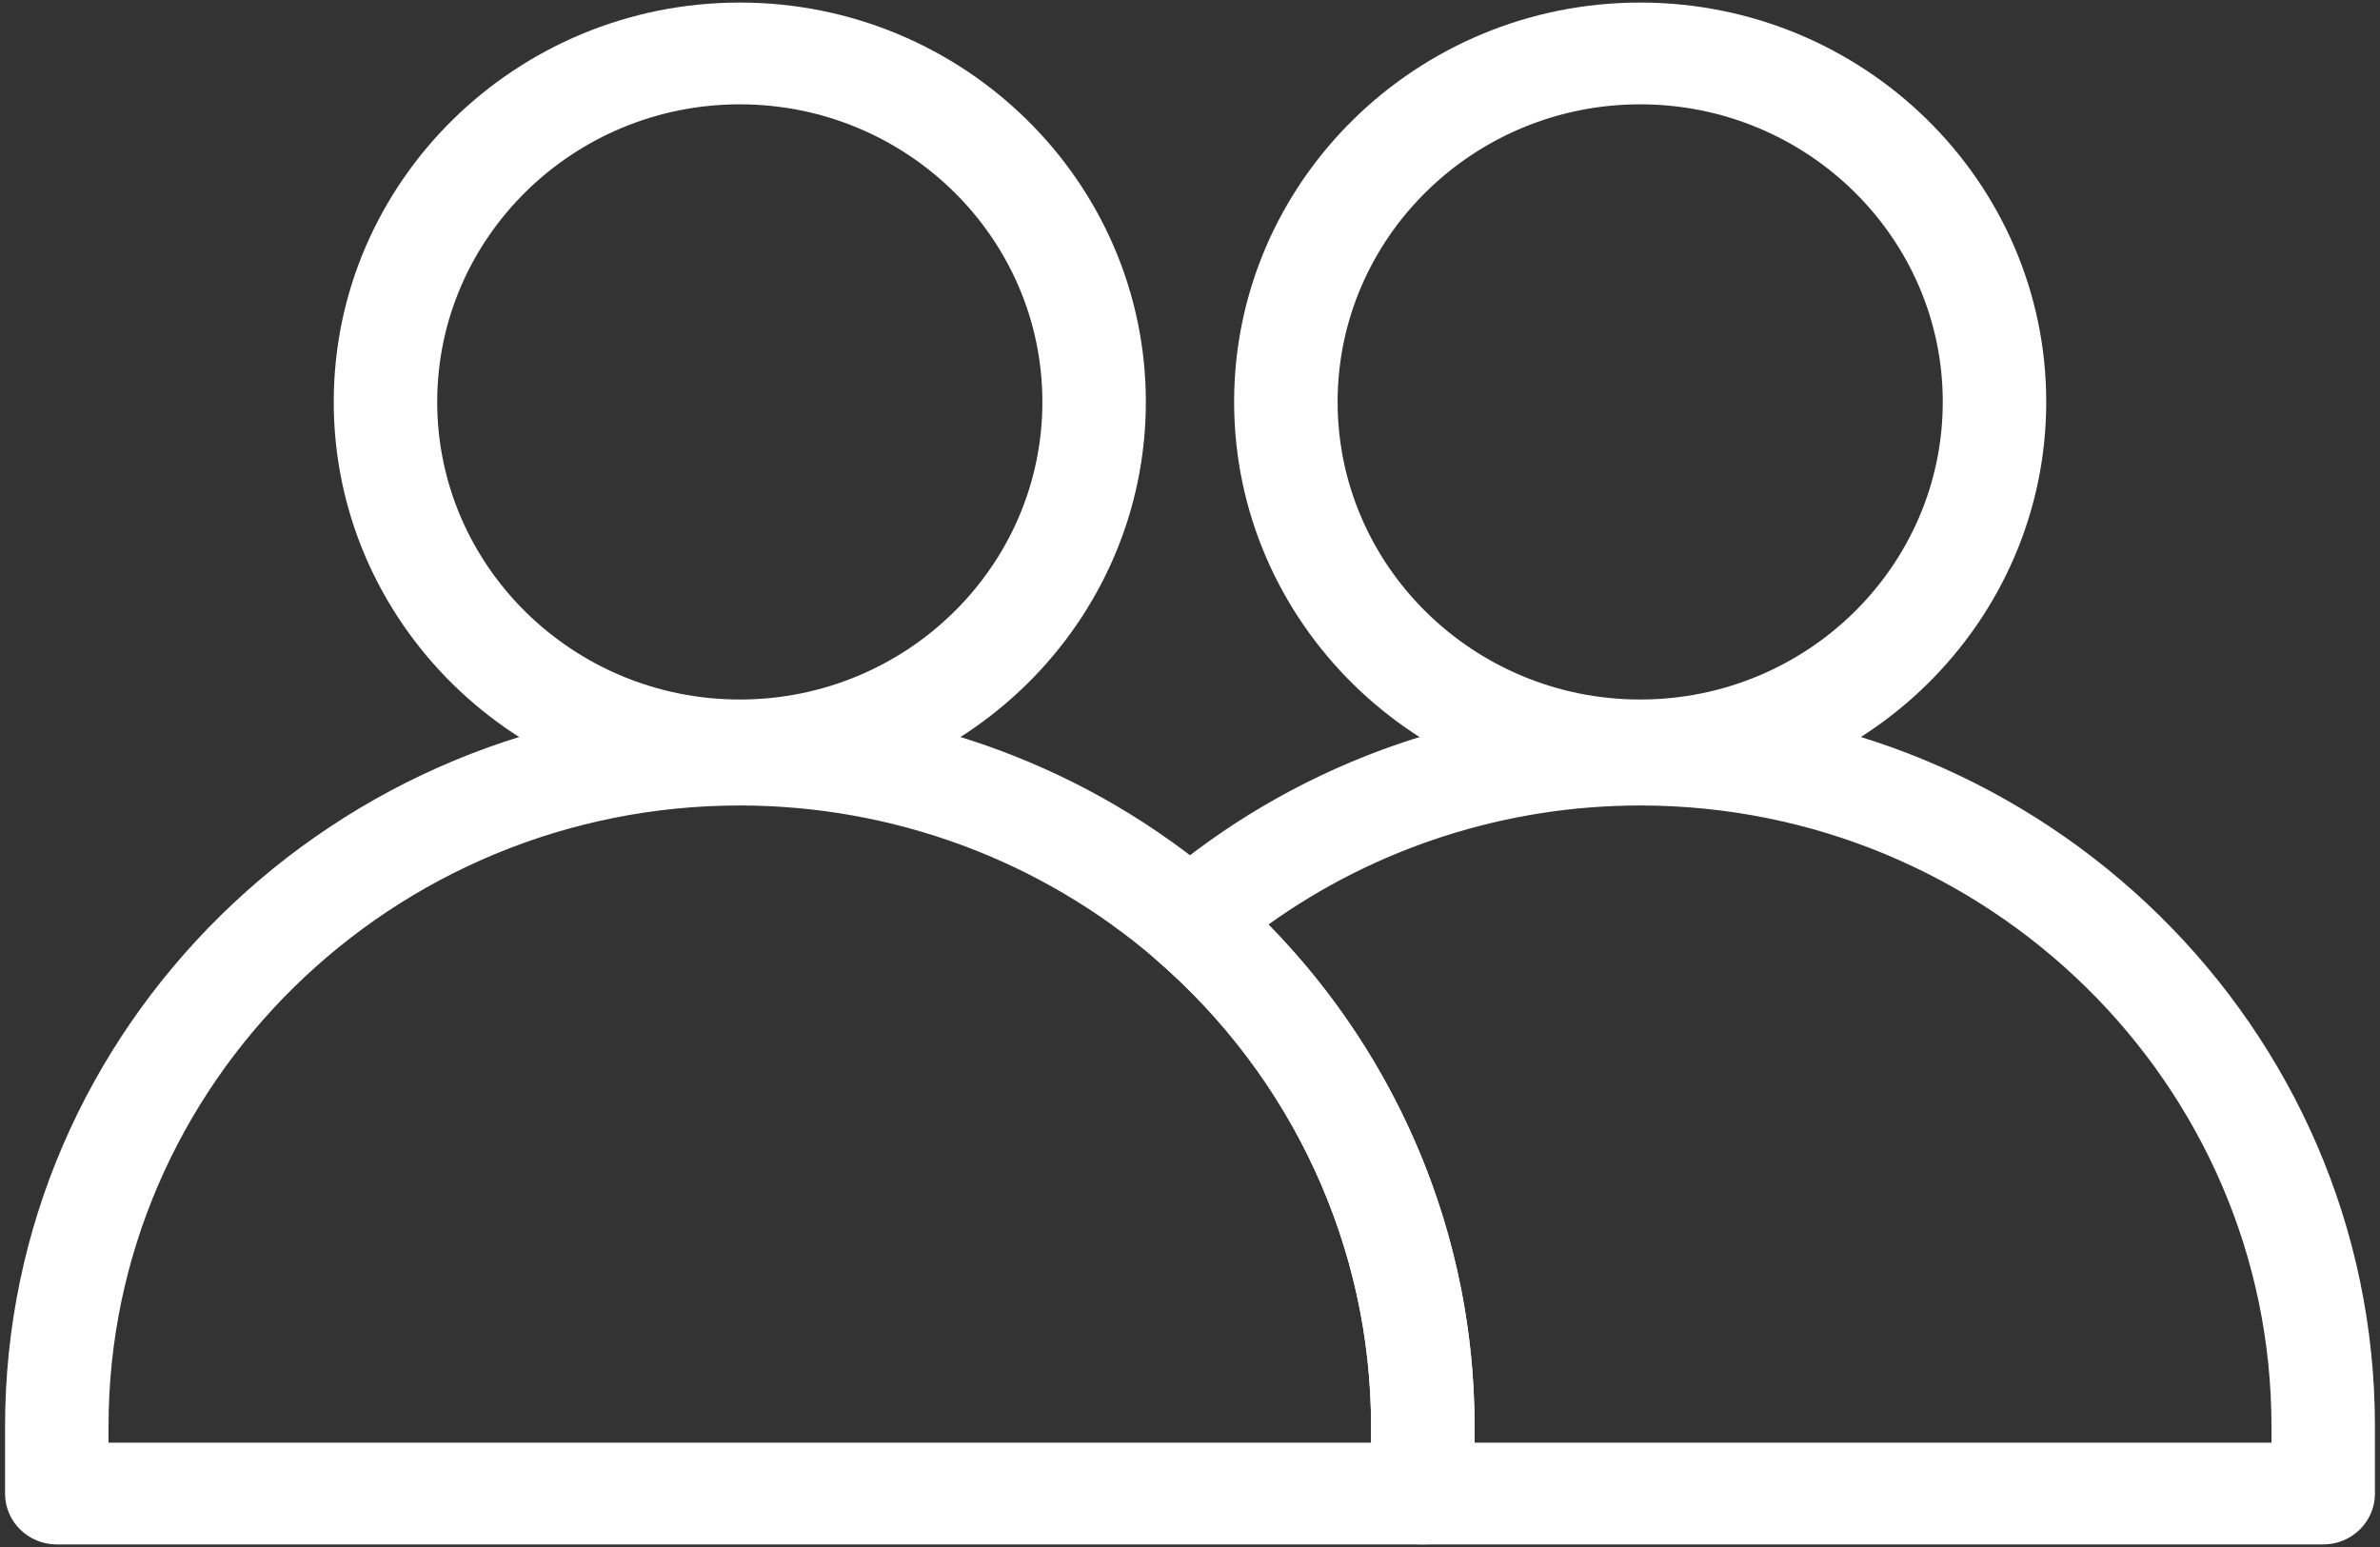
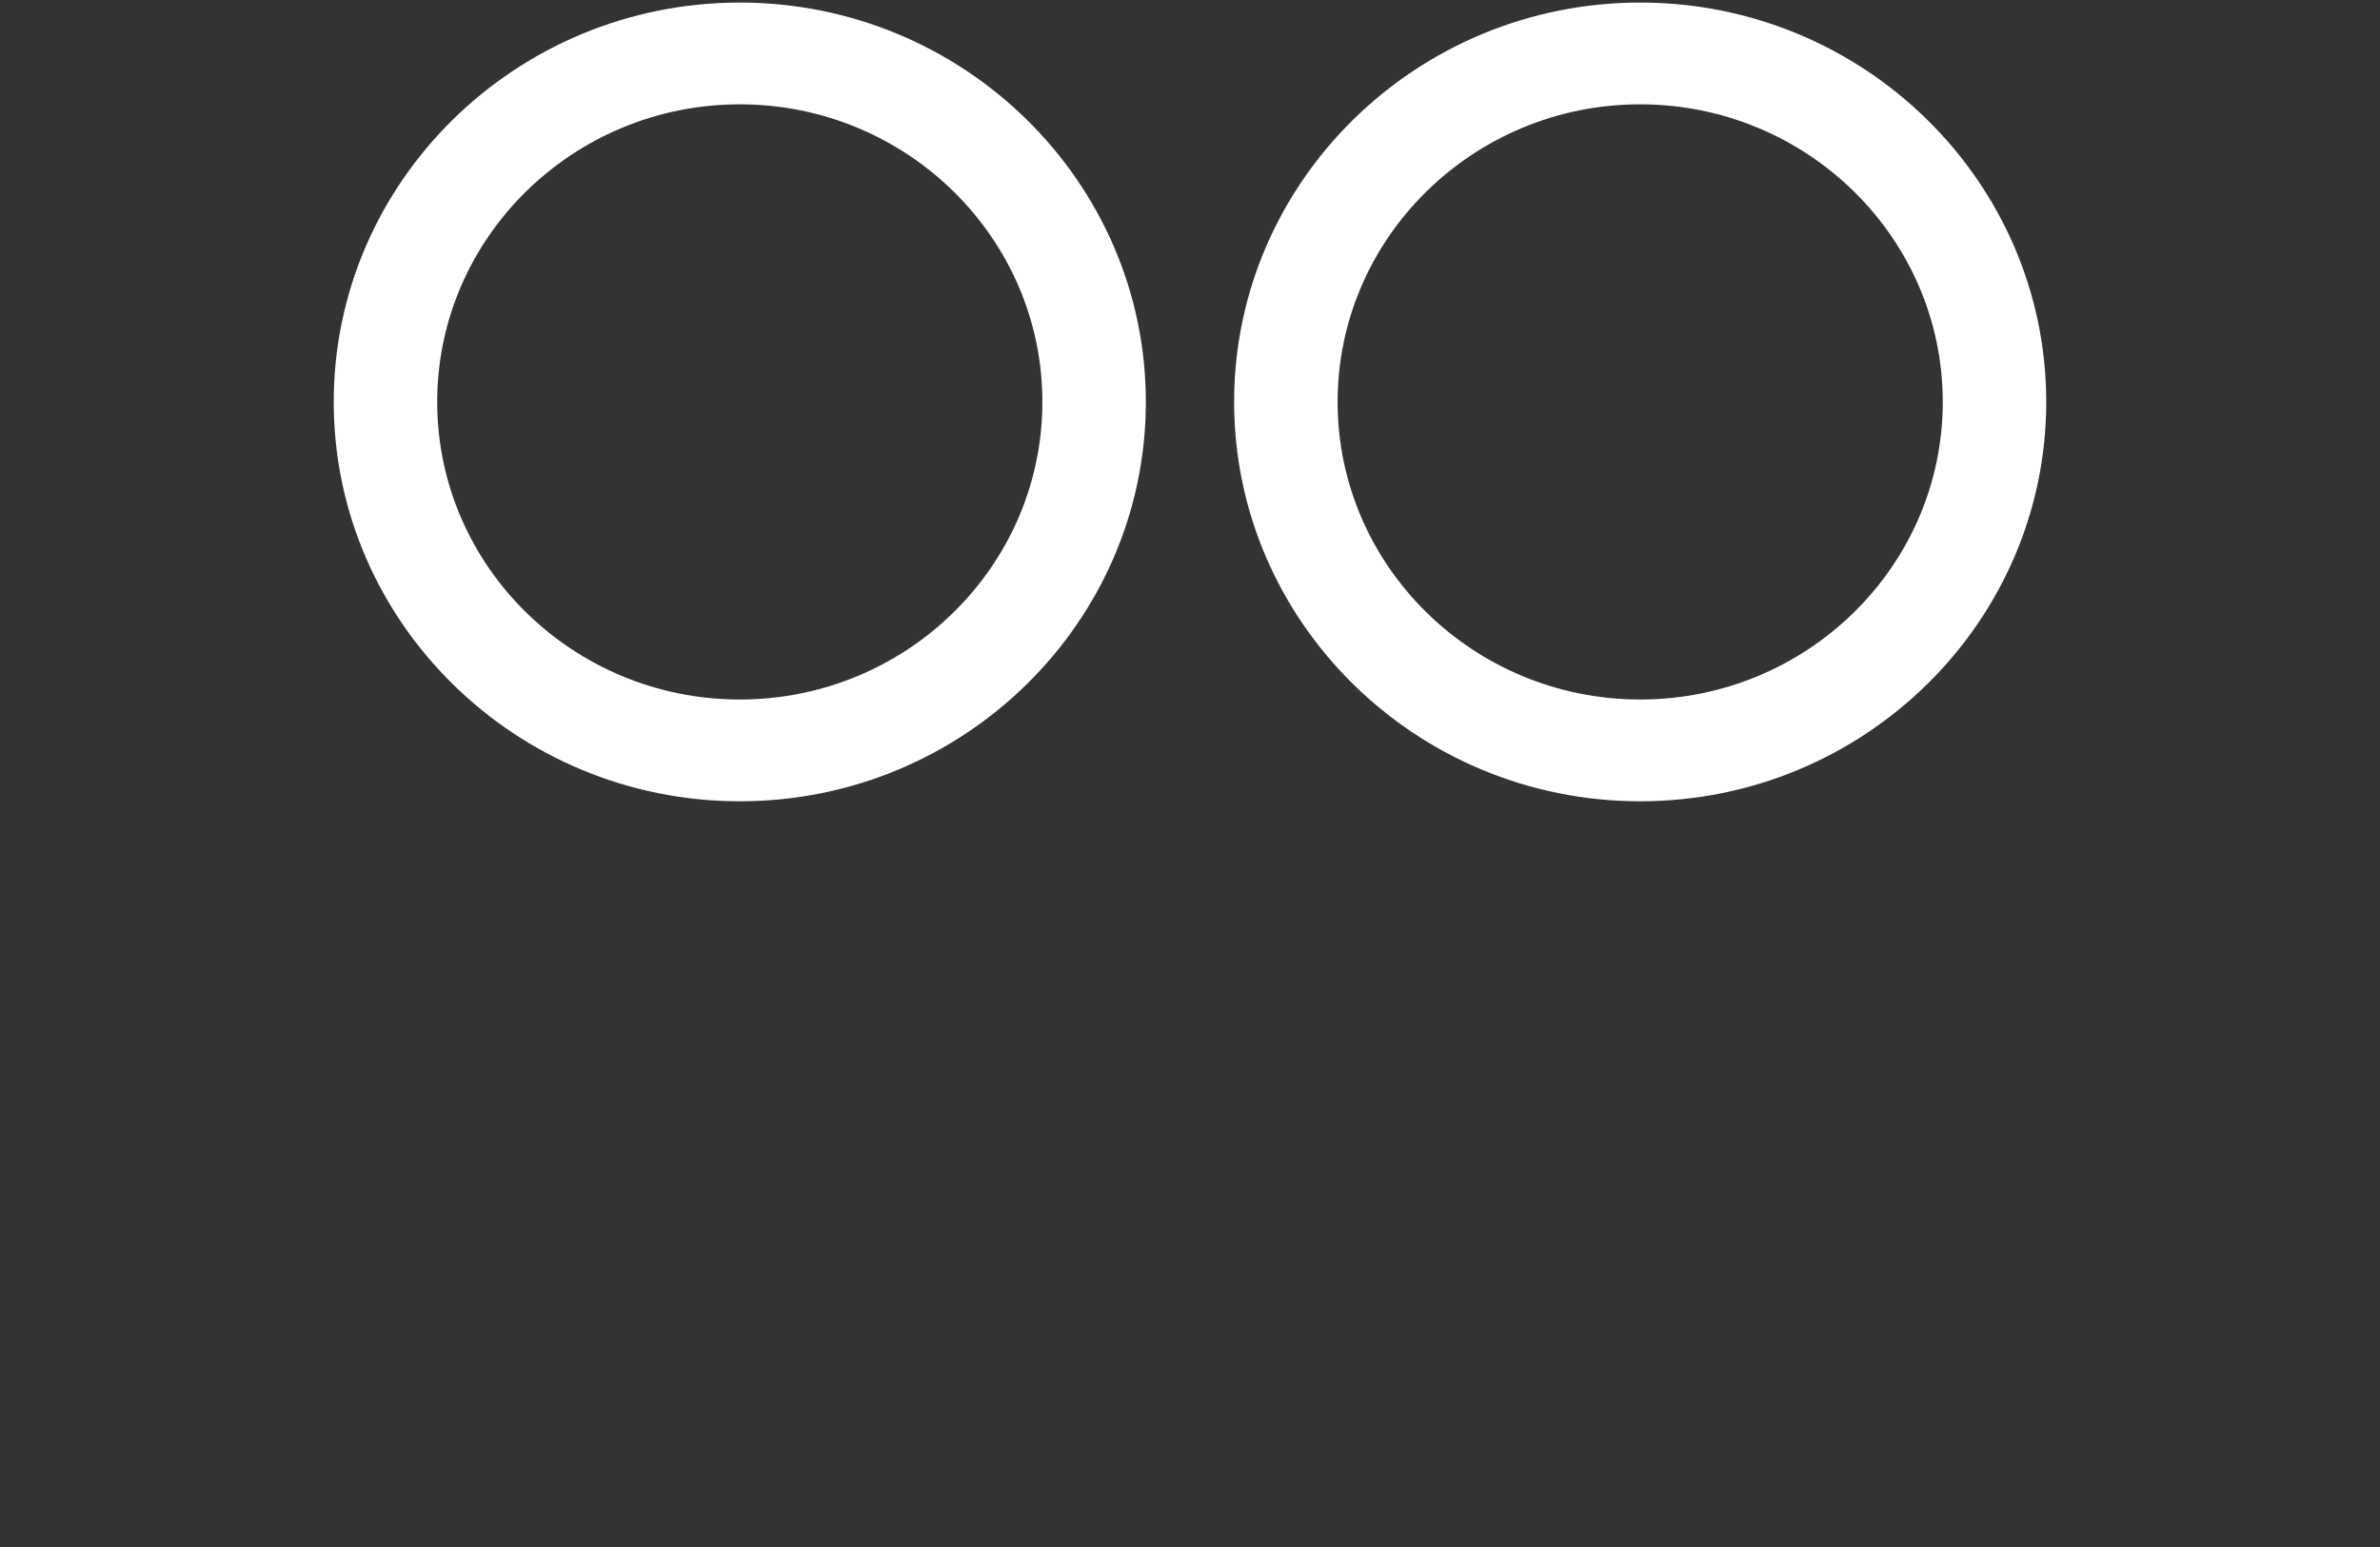
<svg xmlns="http://www.w3.org/2000/svg" width="80px" height="52px" viewBox="0 0 80 52" version="1.1">
  <rect x="0" y="0" width="80" height="52" fill="#333333" stroke="none" />
  <title>4DCEFB43-A5FC-431A-9458-FDDB2D13AB6D</title>
  <desc>Created with sketchtool.</desc>
  <g id="Page-1" stroke="none" stroke-width="1" fill="none" fill-rule="evenodd">
    <g id="00-HOME-FRONTIRES-RIGHTS" transform="translate(-415, -2480)" fill="#FFFFFF" fill-rule="nonzero">
      <g id="4541808_add_contact_user_icon" transform="translate(415, 2480)">
        <g id="XMLID_5041_" transform="translate(11.13, 0)">
          <path d="M13.737,26.934 C6.211,26.934 0.088,20.912 0.088,13.51 C0.088,6.108 6.211,0.086 13.737,0.086 C21.263,0.086 27.386,6.108 27.386,13.51 C27.386,20.912 21.263,26.934 13.737,26.934 Z M13.737,3.507 C8.129,3.507 3.566,7.994 3.566,13.51 C3.566,19.026 8.129,23.513 13.737,23.513 C19.345,23.513 23.908,19.026 23.908,13.51 C23.908,7.994 19.345,3.507 13.737,3.507 Z" id="XMLID_8594_" />
        </g>
        <g id="XMLID_5042_" transform="translate(38.261, 23.605)">
-           <path d="M39.83,28.309 L9.565,28.309 C8.605,28.309 7.826,27.543 7.826,26.599 L7.826,24.341 C7.826,18.333 5.19,12.613 0.592,8.646 C0.216,8.321 0,7.853 0,7.36 C0,6.868 0.216,6.399 0.592,6.074 C5.095,2.189 10.877,0.049 16.871,0.049 C30.49,0.049 41.569,10.946 41.569,24.34 L41.569,26.599 C41.569,27.543 40.791,28.309 39.83,28.309 Z M11.304,24.888 L38.091,24.888 L38.091,24.341 C38.091,12.833 28.572,3.47 16.871,3.47 C12.361,3.47 7.991,4.88 4.376,7.472 C8.802,11.984 11.304,18.026 11.304,24.341 L11.304,24.888 Z" id="XMLID_8591_" />
-         </g>
+           </g>
        <g id="XMLID_5043_" transform="translate(0, 23.605)">
-           <path d="M47.826,28.309 L1.909,28.309 C0.949,28.309 0.17,27.543 0.17,26.599 L0.17,24.341 C0.17,10.946 11.249,0.049 24.868,0.049 C30.862,0.049 36.644,2.189 41.147,6.074 L41.147,6.074 C46.497,10.69 49.565,17.348 49.565,24.341 L49.565,26.599 C49.565,27.543 48.786,28.309 47.826,28.309 Z M3.648,24.888 L46.087,24.888 L46.087,24.341 C46.087,18.333 43.45,12.613 38.853,8.646 L38.853,8.646 C34.985,5.308 30.018,3.47 24.867,3.47 C13.167,3.47 3.648,12.833 3.648,24.341 L3.648,24.888 L3.648,24.888 Z" id="XMLID_8588_" />
-         </g>
+           </g>
        <g id="XMLID_5044_" transform="translate(41.391, 0)">
          <path d="M13.741,26.934 C6.215,26.934 0.092,20.912 0.092,13.51 C0.092,6.108 6.215,0.086 13.741,0.086 C21.267,0.086 27.39,6.108 27.39,13.51 C27.39,20.912 21.267,26.934 13.741,26.934 Z M13.741,3.507 C8.133,3.507 3.571,7.994 3.571,13.51 C3.571,19.026 8.133,23.513 13.741,23.513 C19.349,23.513 23.912,19.026 23.912,13.51 C23.912,7.994 19.349,3.507 13.741,3.507 Z" id="XMLID_8585_" />
        </g>
      </g>
    </g>
  </g>
</svg>